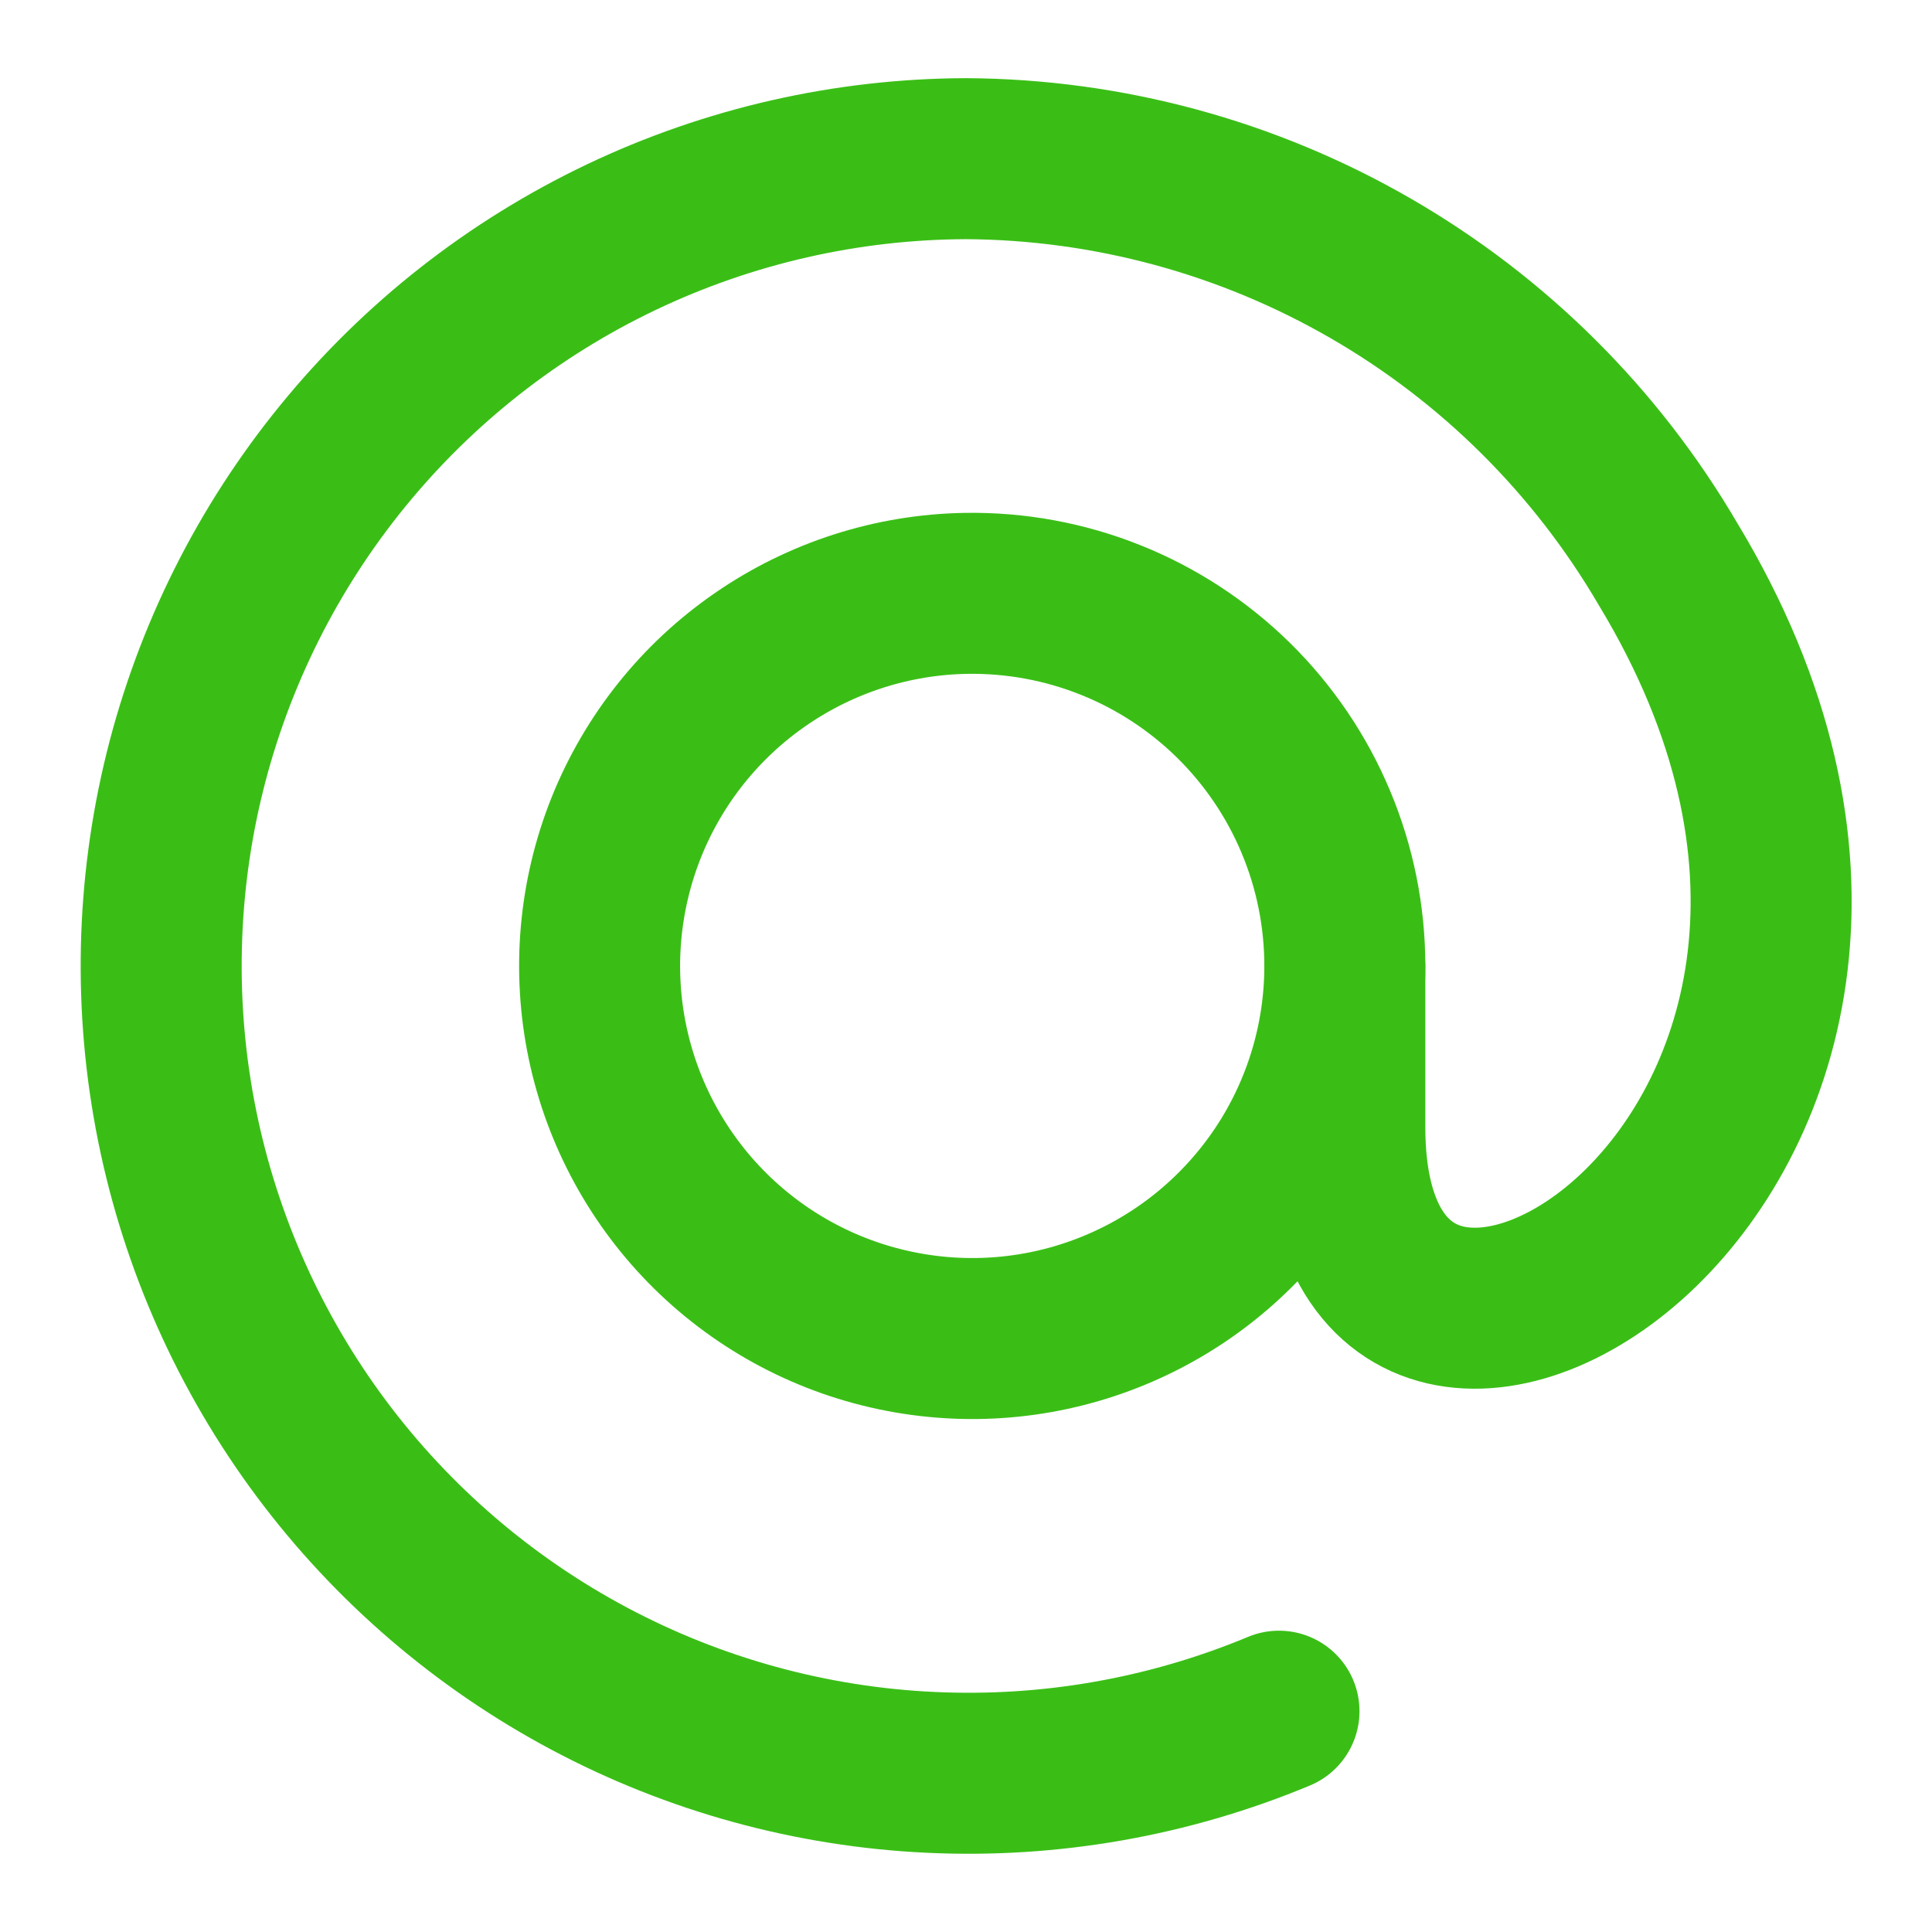
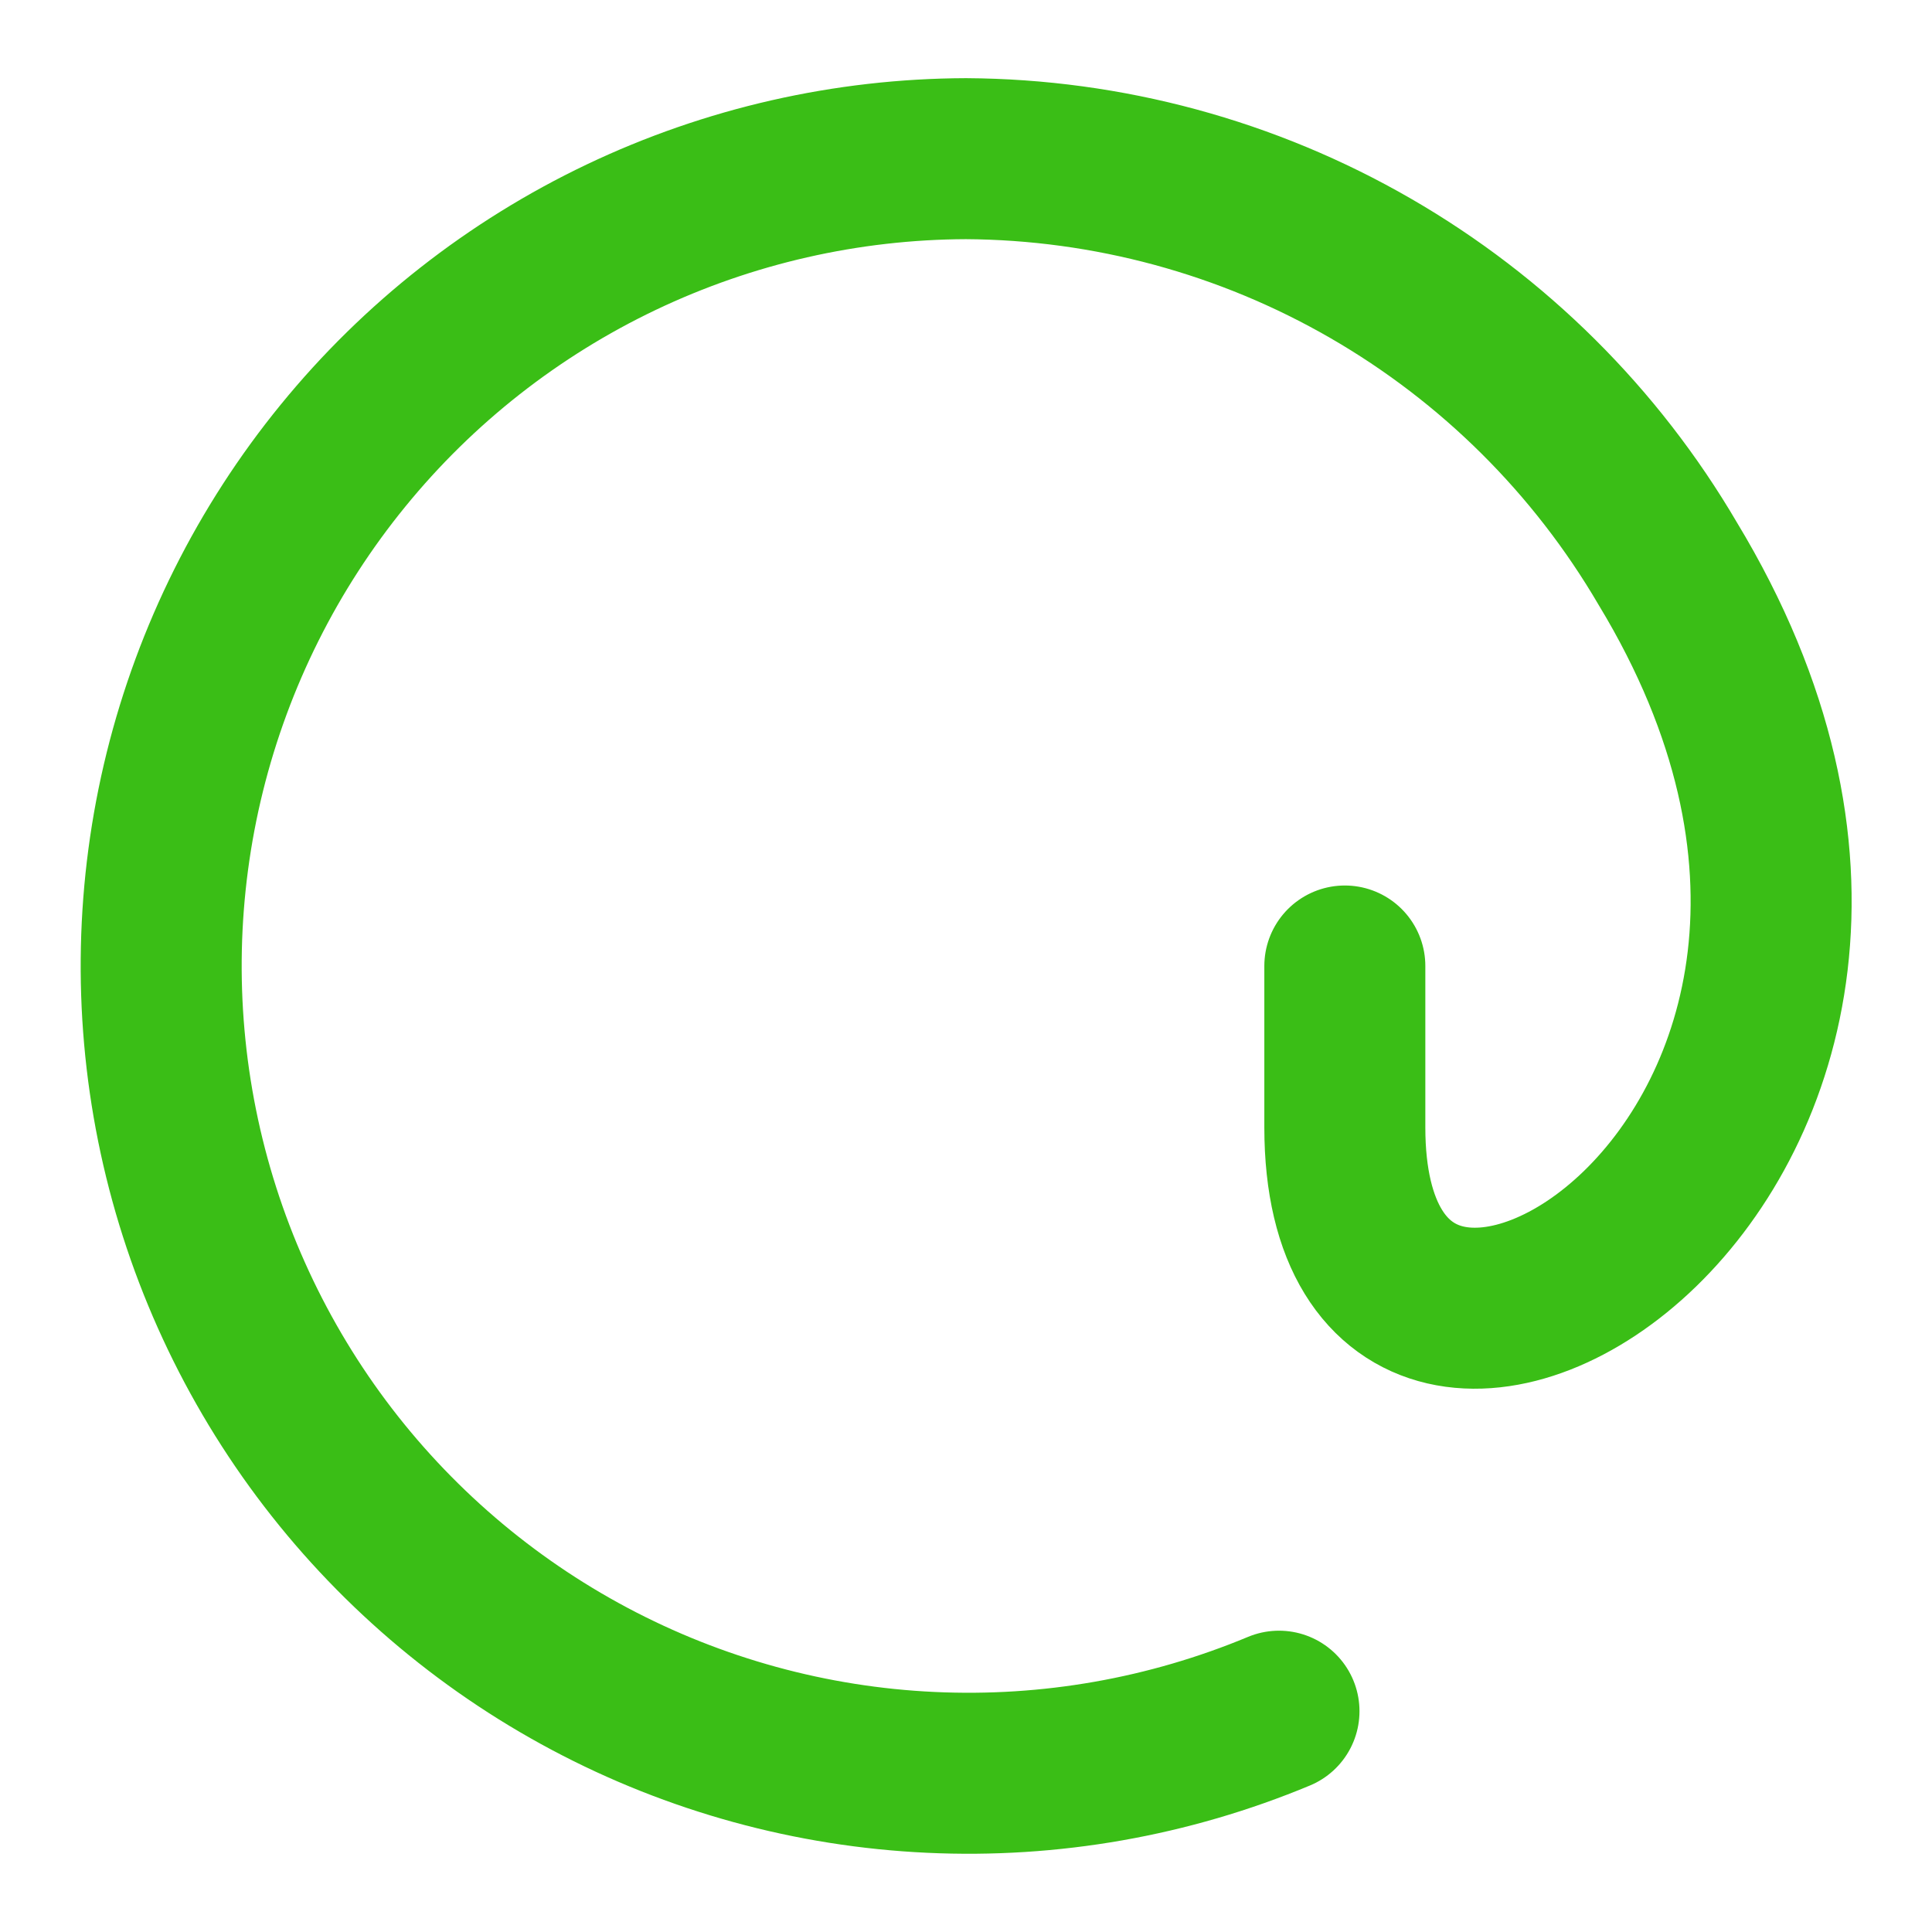
<svg xmlns="http://www.w3.org/2000/svg" width="24" height="24" viewBox="0 0 24 24" fill="none">
-   <path d="M16.706 12C16.706 12.912 16.436 13.804 15.931 14.563C15.425 15.322 14.707 15.916 13.866 16.268C13.025 16.621 12.098 16.717 11.202 16.544C10.306 16.372 9.482 15.939 8.831 15.299C8.181 14.659 7.734 13.842 7.547 12.949C7.36 12.056 7.441 11.128 7.779 10.281C8.118 9.434 8.699 8.706 9.45 8.189C10.201 7.671 11.088 7.386 12 7.371C12.614 7.361 13.225 7.473 13.795 7.701C14.366 7.929 14.885 8.269 15.323 8.699C15.761 9.13 16.109 9.644 16.346 10.21C16.584 10.777 16.706 11.385 16.706 12Z" stroke="#3ABE16" stroke-width="2" stroke-linecap="round" stroke-linejoin="round" />
  <path d="M16.706 12V14.005C16.706 19.39 25.145 14.314 20.717 7.001C19.825 5.478 18.553 4.214 17.024 3.332C15.496 2.45 13.764 1.981 12 1.971C10.518 1.976 9.055 2.309 7.716 2.947C6.378 3.585 5.198 4.511 4.261 5.66C3.324 6.808 2.653 8.15 2.296 9.589C1.94 11.028 1.907 12.528 2.2 13.982C2.493 15.435 3.105 16.805 3.991 17.994C4.877 19.182 6.015 20.159 7.324 20.855C8.633 21.551 10.08 21.948 11.561 22.017C13.042 22.087 14.52 21.827 15.888 21.257" stroke="#3ABE16" stroke-width="2" stroke-linecap="round" stroke-linejoin="round" />
</svg>